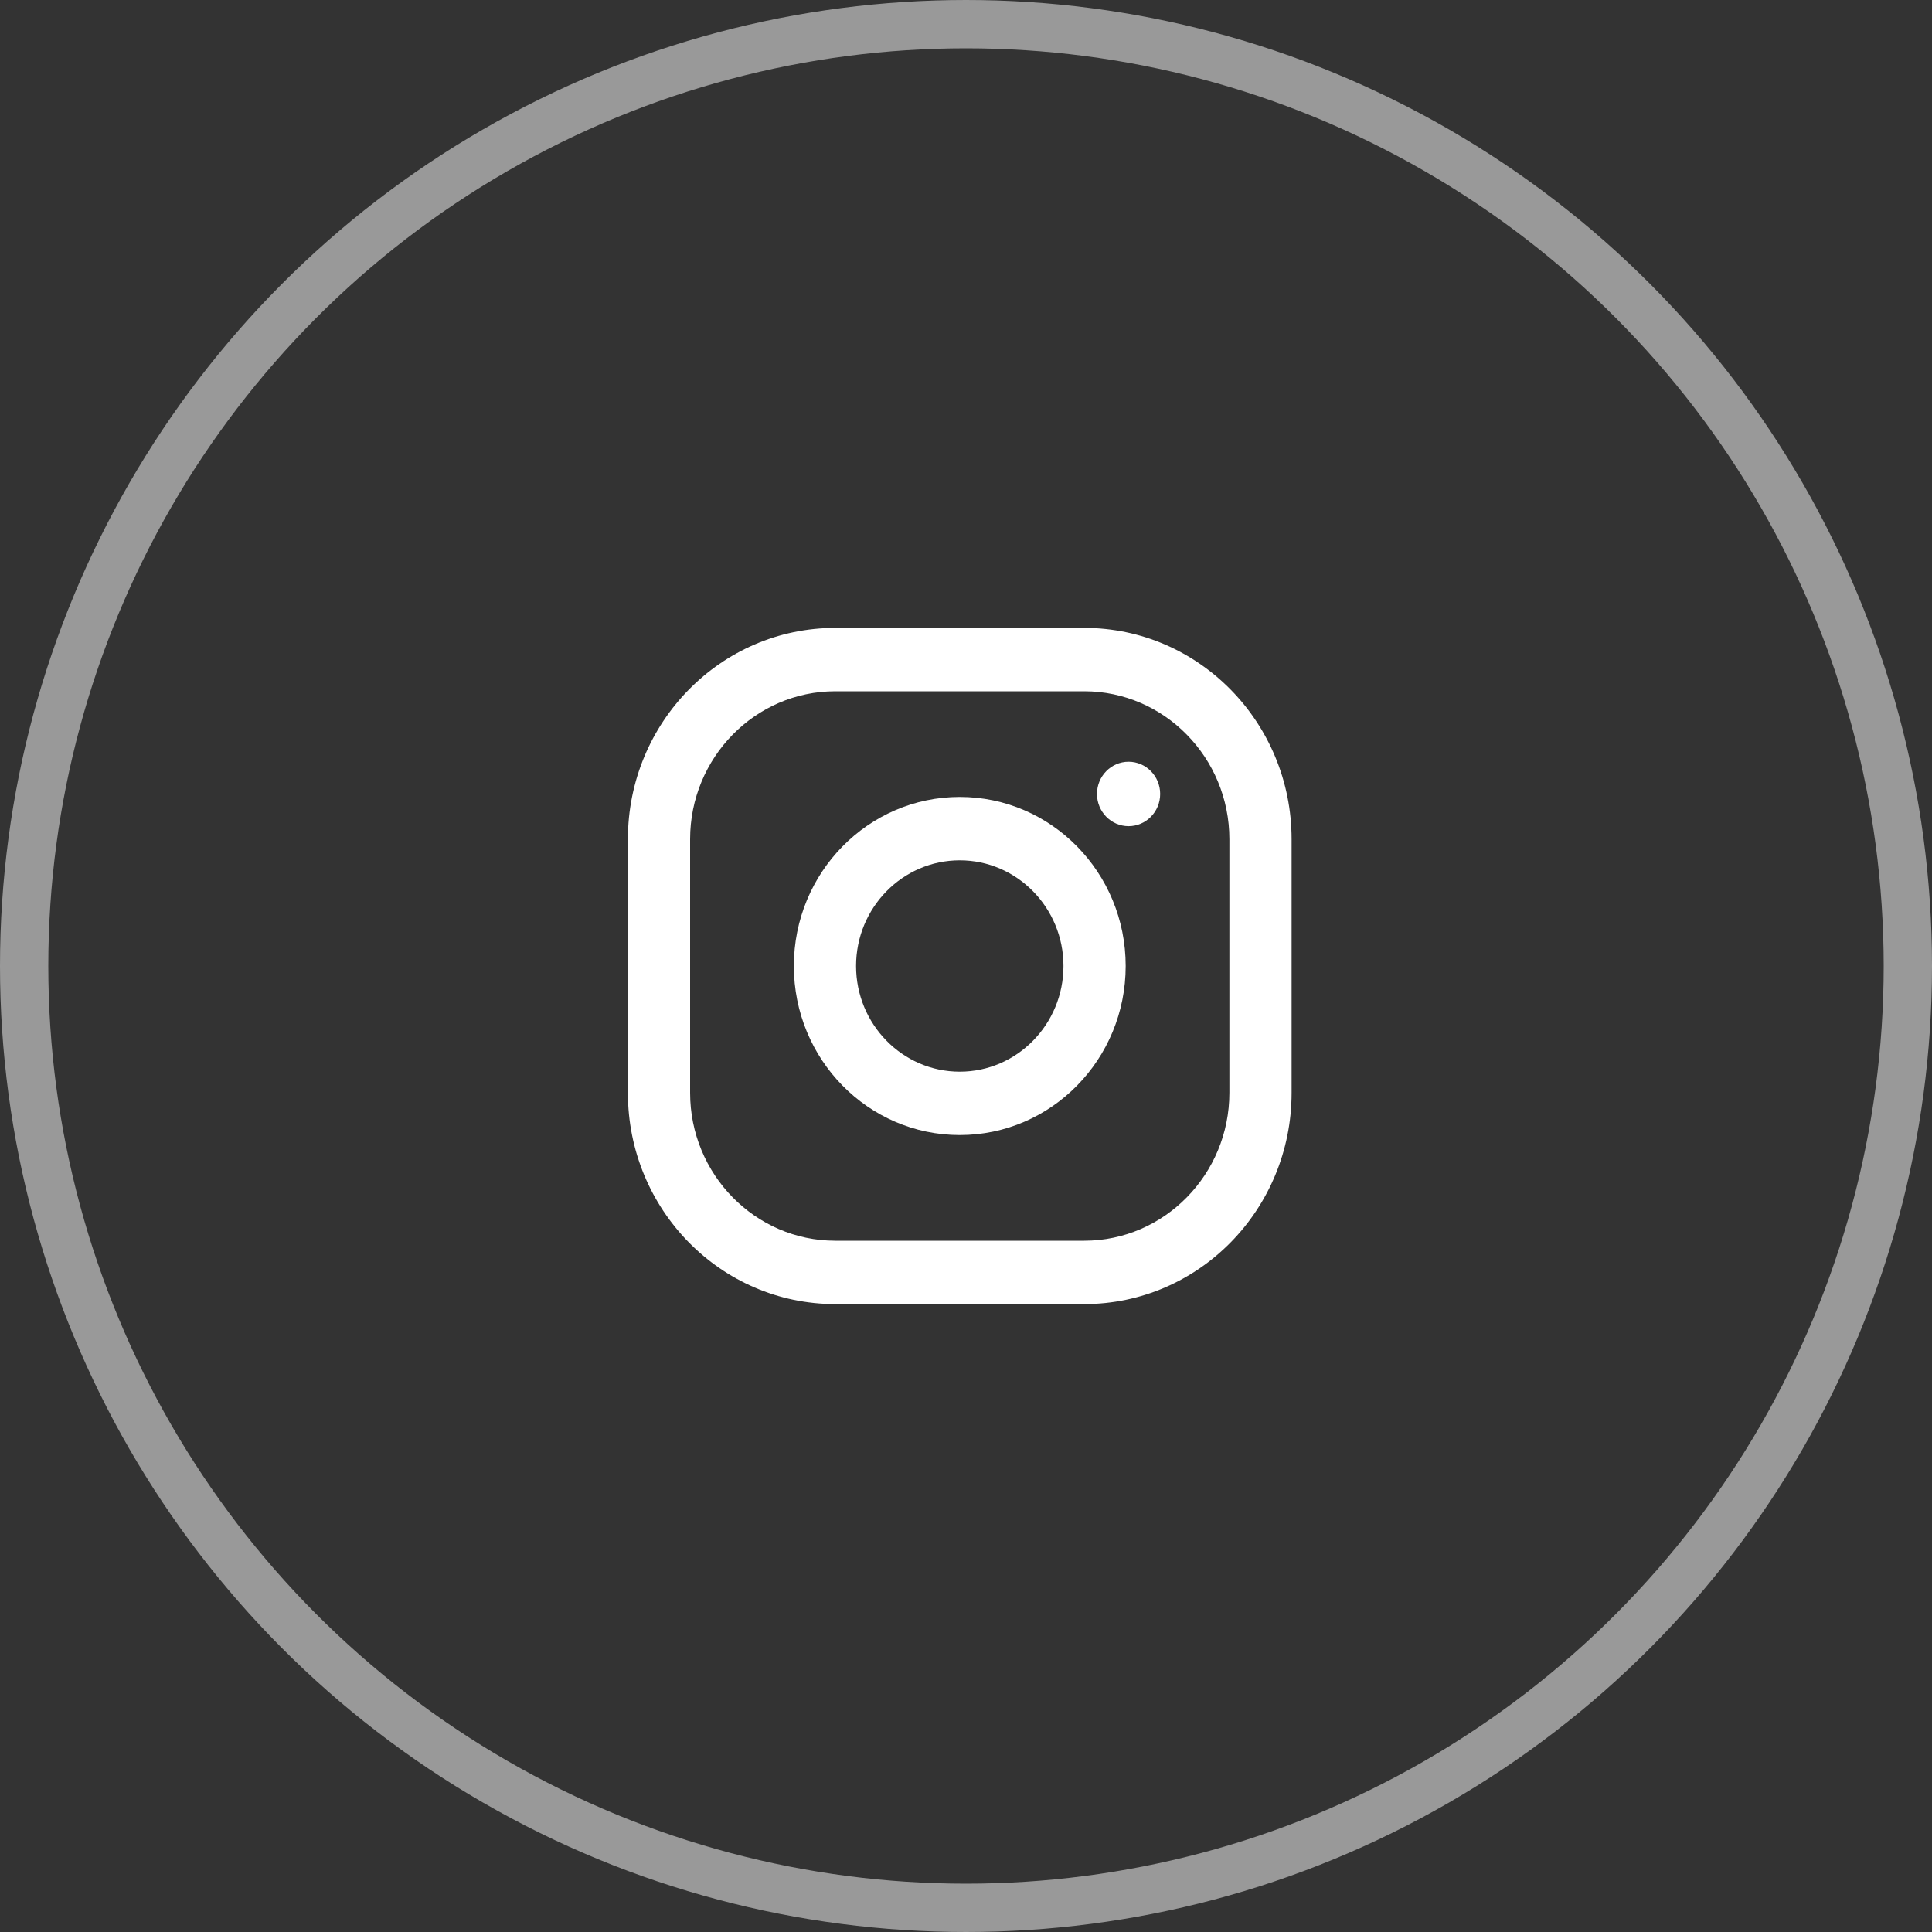
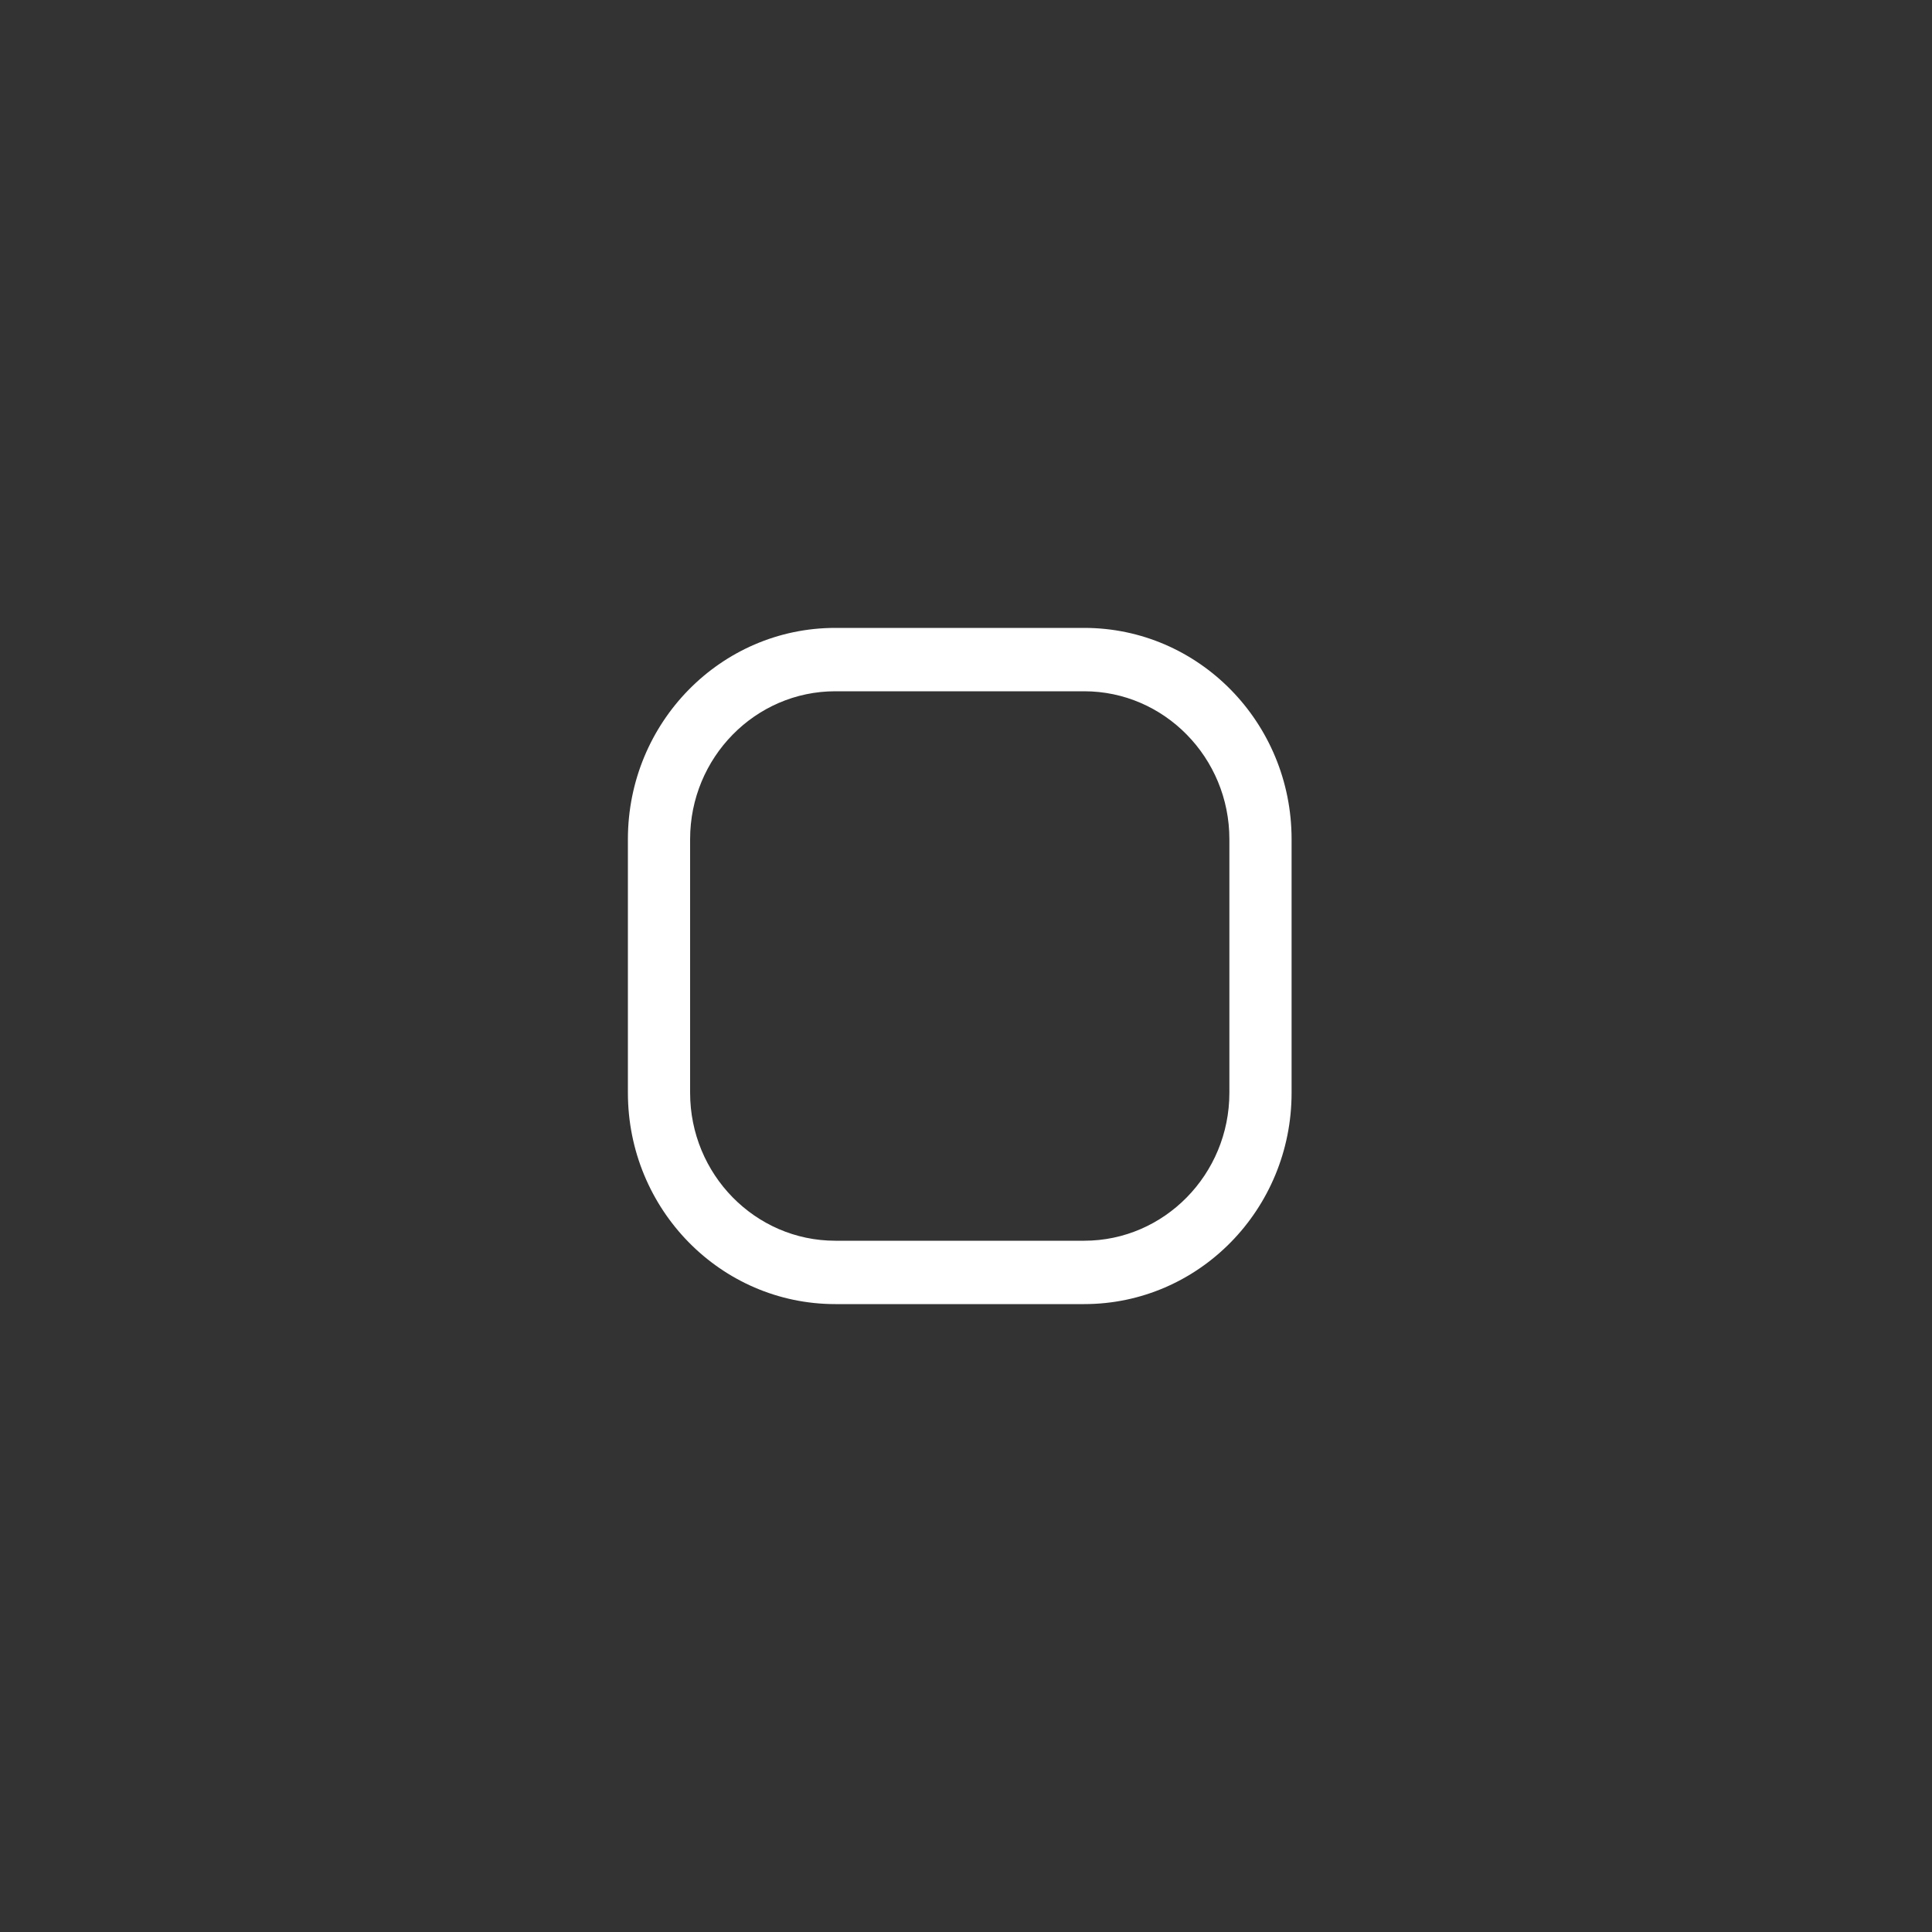
<svg xmlns="http://www.w3.org/2000/svg" width="40" height="40" viewBox="0 0 40 40" fill="none">
  <rect x="0" y="0" width="40" height="40" fill="#333333" stroke="none" />
-   <circle opacity="0.5" cx="20" cy="20" r="19.5" stroke="white" />
  <path fill-rule="evenodd" clip-rule="evenodd" d="M17.294 13H22.447C24.818 13 26.741 14.959 26.741 17.375V22.625C26.741 25.041 24.818 27 22.447 27H17.294C14.923 27 13 25.041 13 22.625V17.375C13 14.959 14.923 13 17.294 13ZM22.447 25.688C24.104 25.688 25.453 24.314 25.453 22.625V17.375C25.453 15.686 24.104 14.312 22.447 14.312H17.294C15.636 14.312 14.288 15.686 14.288 17.375V22.625C14.288 24.314 15.636 25.688 17.294 25.688H22.447Z" fill="white" />
-   <path fill-rule="evenodd" clip-rule="evenodd" d="M16.436 20C16.436 18.067 17.974 16.5 19.871 16.5C21.768 16.5 23.306 18.067 23.306 20C23.306 21.933 21.768 23.5 19.871 23.5C17.974 23.5 16.436 21.933 16.436 20ZM17.724 20C17.724 21.206 18.687 22.188 19.871 22.188C21.054 22.188 22.018 21.206 22.018 20C22.018 18.793 21.054 17.812 19.871 17.812C18.687 17.812 17.724 18.793 17.724 20Z" fill="white" />
-   <ellipse cx="23.366" cy="16.438" rx="0.654" ry="0.667" fill="white" />
</svg>